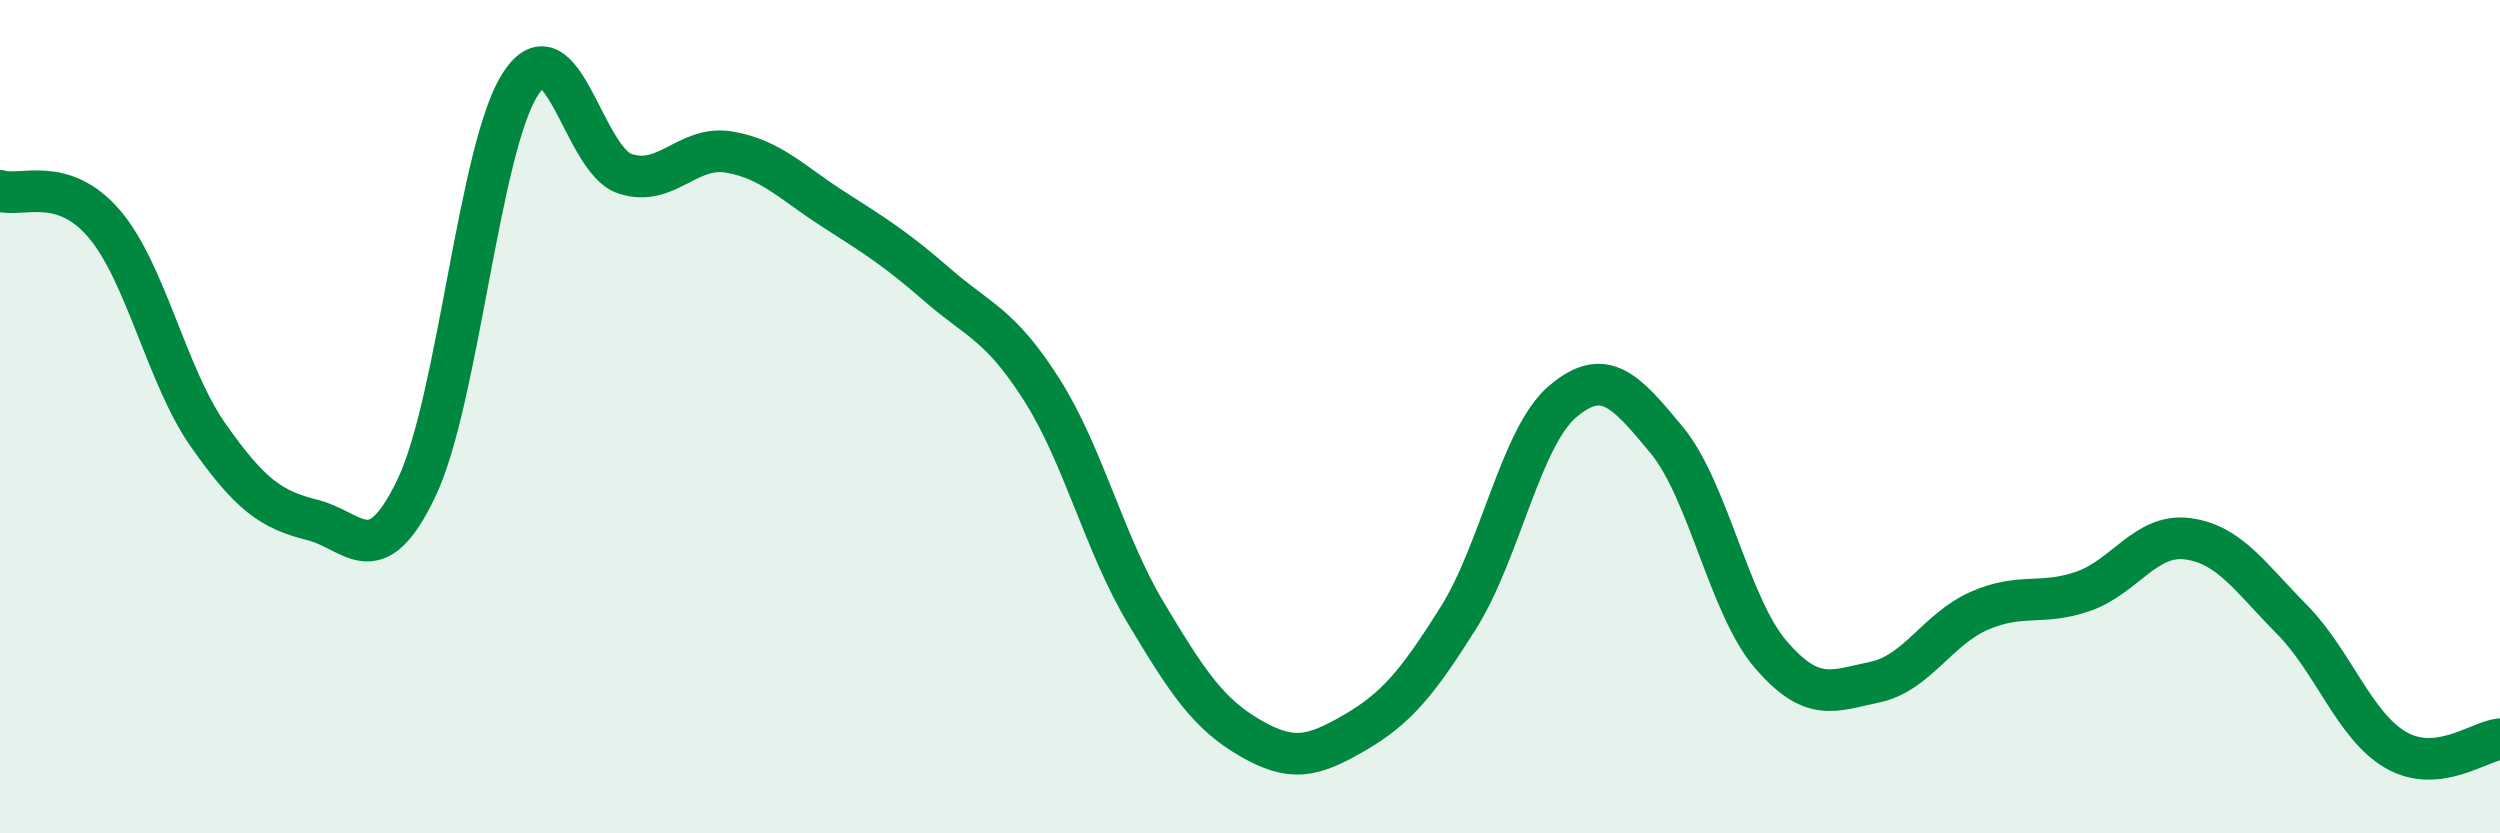
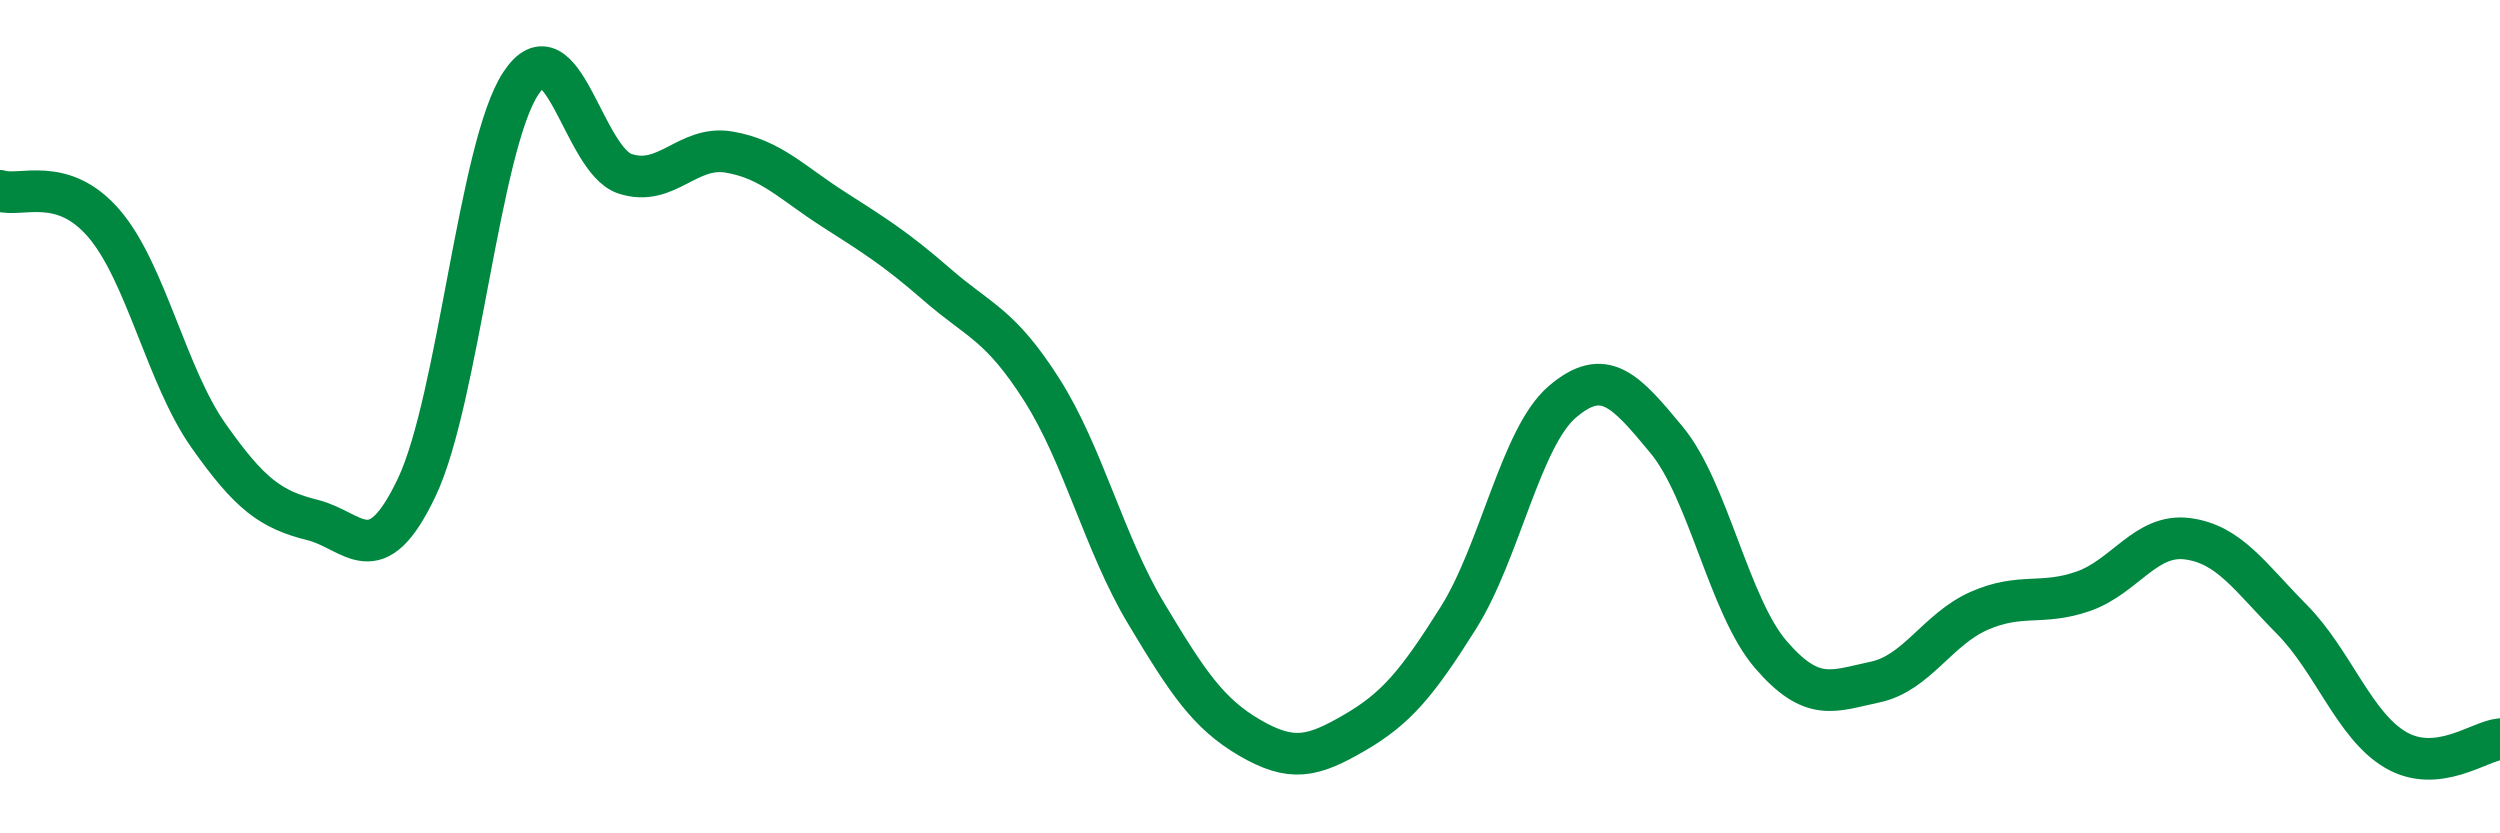
<svg xmlns="http://www.w3.org/2000/svg" width="60" height="20" viewBox="0 0 60 20">
-   <path d="M 0,4.58 C 0.5,4.74 1.5,4.2 2.5,5.37 C 3.5,6.54 4,9.03 5,10.45 C 6,11.87 6.5,12.23 7.5,12.48 C 8.5,12.73 9,13.8 10,11.7 C 11,9.6 11.5,3.51 12.5,2 C 13.5,0.49 14,3.84 15,4.17 C 16,4.5 16.5,3.48 17.5,3.65 C 18.5,3.82 19,4.38 20,5.02 C 21,5.66 21.5,5.97 22.5,6.84 C 23.5,7.71 24,7.78 25,9.35 C 26,10.92 26.5,13.04 27.5,14.71 C 28.5,16.38 29,17.13 30,17.71 C 31,18.29 31.5,18.17 32.5,17.59 C 33.5,17.01 34,16.42 35,14.83 C 36,13.24 36.5,10.49 37.5,9.64 C 38.5,8.79 39,9.35 40,10.56 C 41,11.77 41.5,14.55 42.5,15.71 C 43.5,16.87 44,16.58 45,16.37 C 46,16.16 46.5,15.1 47.5,14.66 C 48.5,14.22 49,14.54 50,14.19 C 51,13.84 51.5,12.8 52.5,12.93 C 53.5,13.06 54,13.85 55,14.86 C 56,15.87 56.5,17.42 57.5,18 C 58.5,18.58 59.5,17.79 60,17.74L60 20L0 20Z" fill="#008740" opacity="0.1" stroke-linecap="round" stroke-linejoin="round" />
  <path d="M 0,4.58 C 0.5,4.74 1.5,4.2 2.5,5.37 C 3.5,6.54 4,9.03 5,10.45 C 6,11.87 6.5,12.23 7.5,12.48 C 8.5,12.73 9,13.8 10,11.7 C 11,9.6 11.5,3.51 12.5,2 C 13.5,0.49 14,3.84 15,4.17 C 16,4.5 16.5,3.48 17.5,3.65 C 18.5,3.82 19,4.38 20,5.02 C 21,5.66 21.5,5.97 22.5,6.84 C 23.5,7.71 24,7.78 25,9.35 C 26,10.92 26.5,13.04 27.5,14.71 C 28.5,16.38 29,17.13 30,17.71 C 31,18.29 31.5,18.17 32.5,17.59 C 33.5,17.01 34,16.42 35,14.83 C 36,13.24 36.5,10.49 37.5,9.64 C 38.5,8.79 39,9.35 40,10.56 C 41,11.77 41.5,14.55 42.5,15.71 C 43.5,16.87 44,16.58 45,16.37 C 46,16.16 46.5,15.1 47.5,14.66 C 48.5,14.22 49,14.54 50,14.19 C 51,13.84 51.5,12.8 52.5,12.93 C 53.5,13.06 54,13.85 55,14.86 C 56,15.87 56.5,17.42 57.5,18 C 58.5,18.58 59.5,17.79 60,17.74" stroke="#008740" stroke-width="1" fill="none" stroke-linecap="round" stroke-linejoin="round" />
</svg>